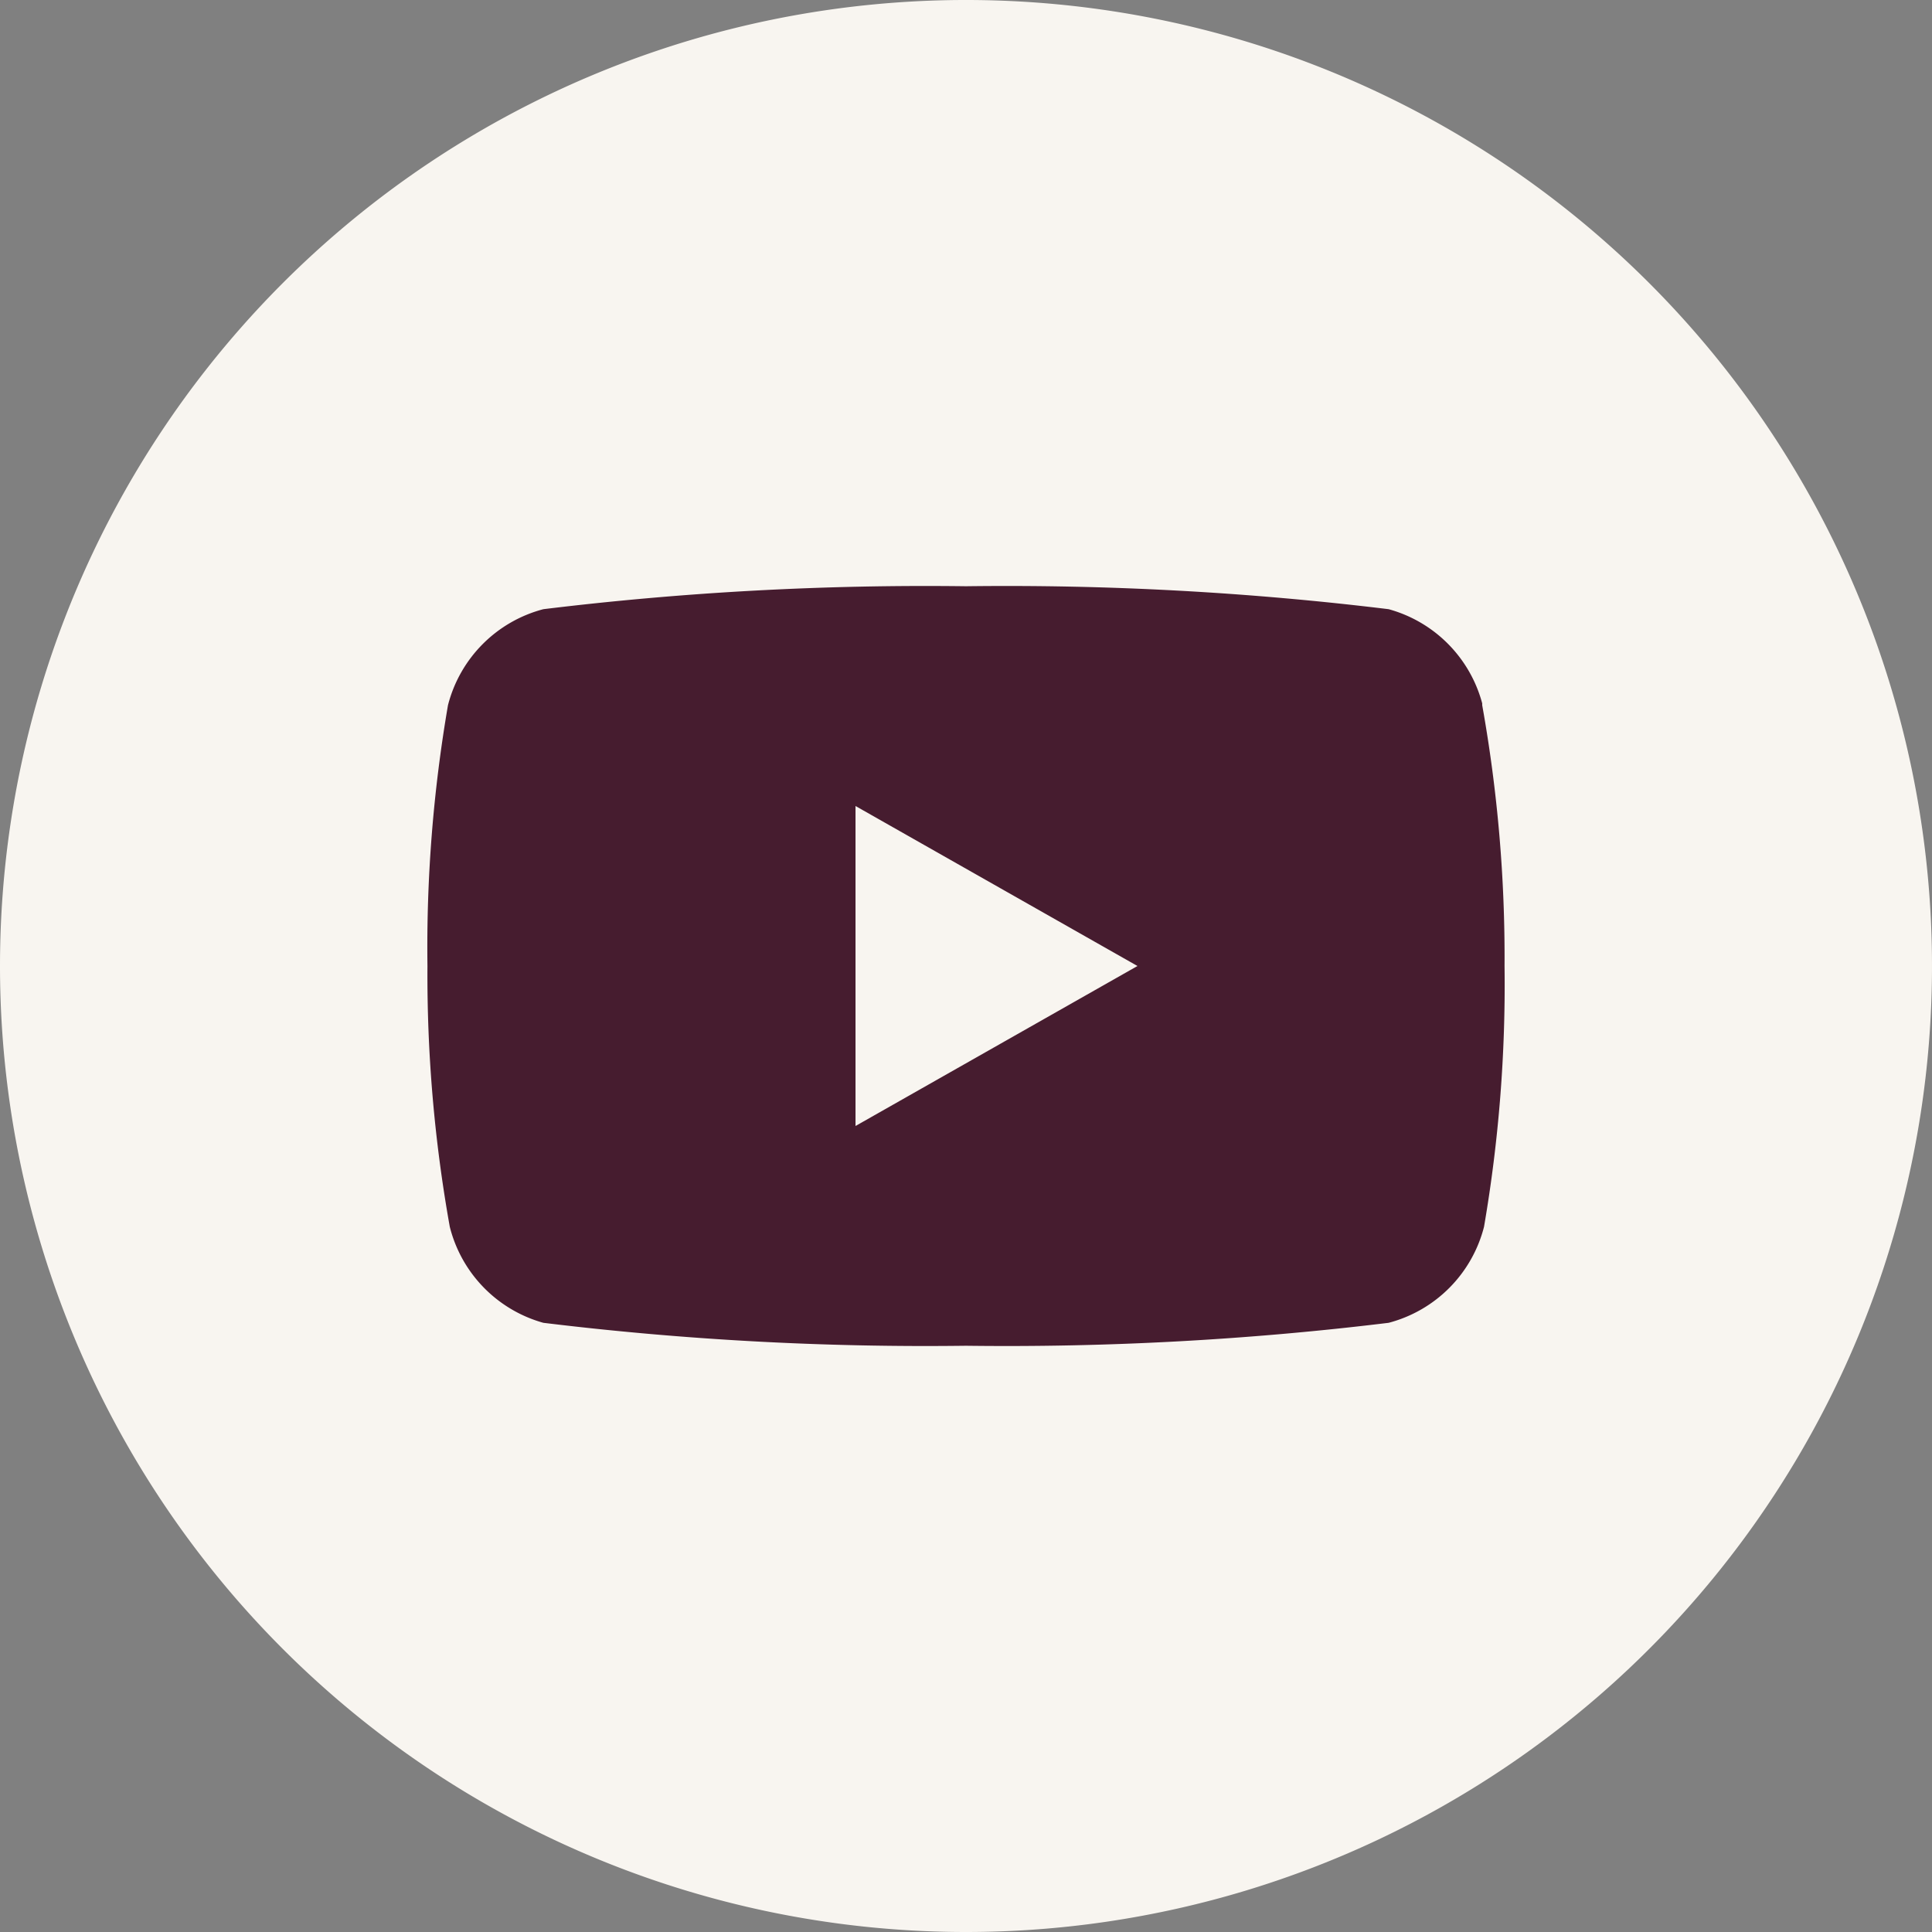
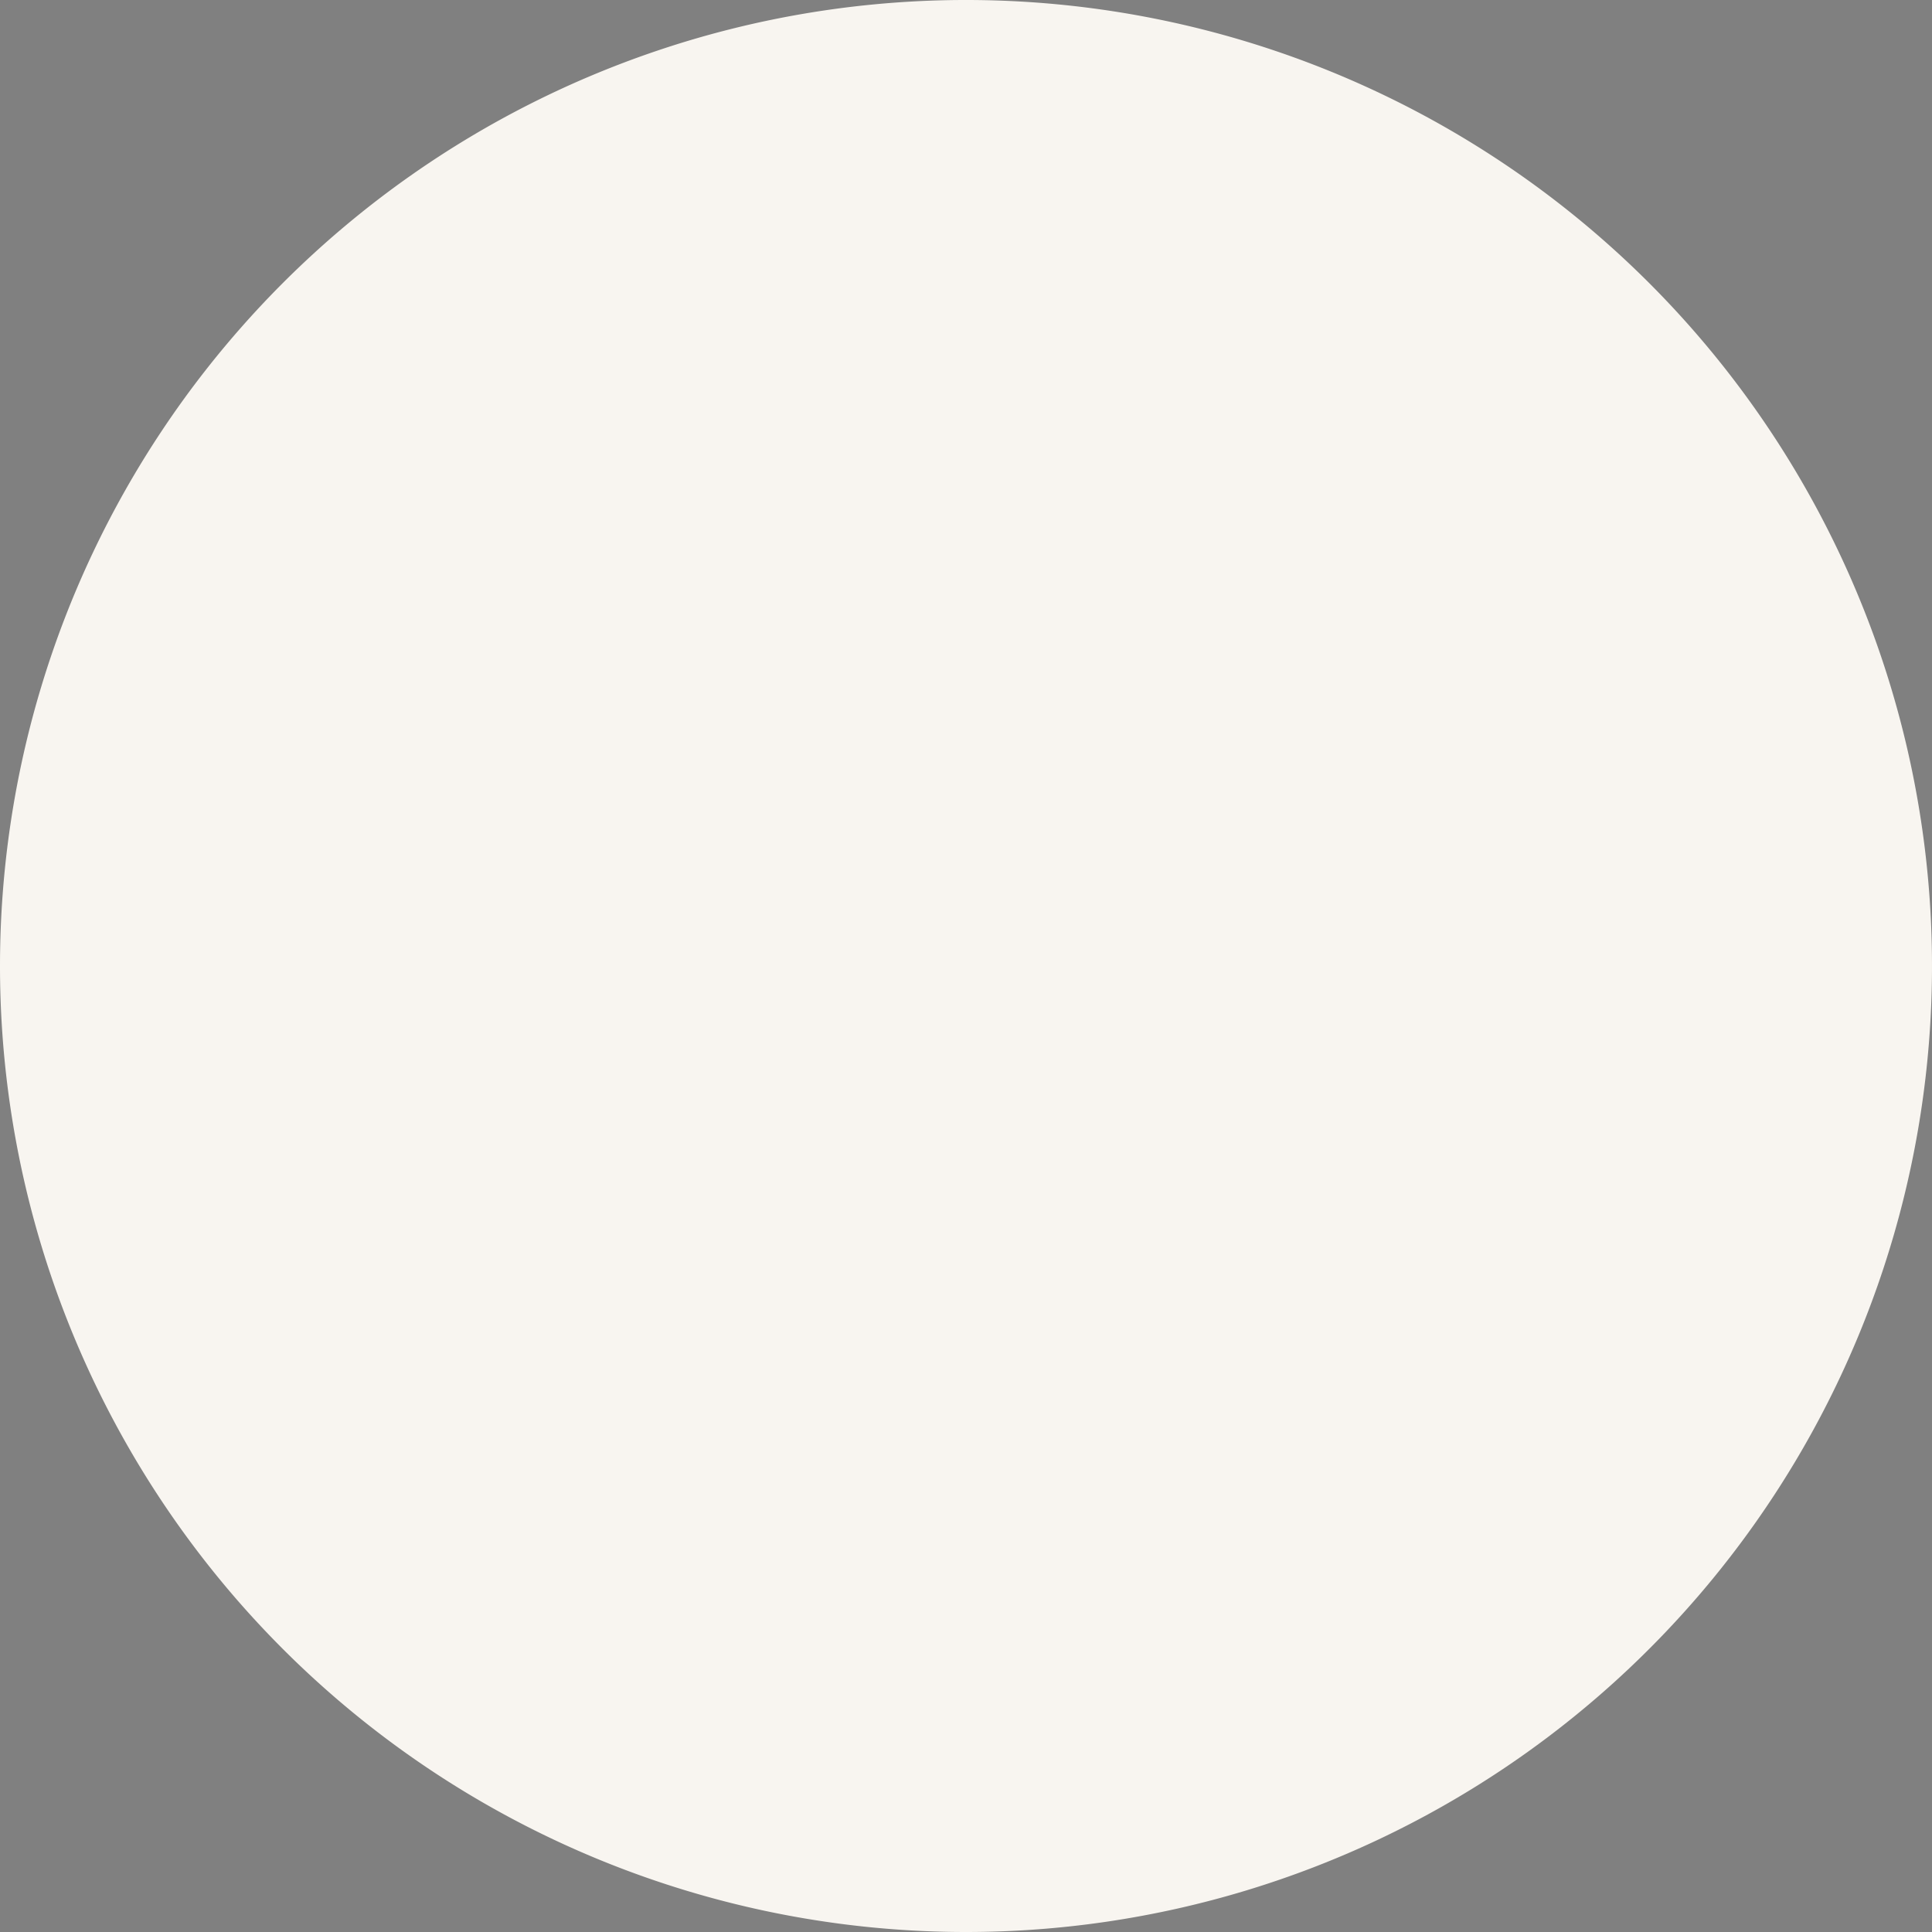
<svg xmlns="http://www.w3.org/2000/svg" id="Layer_1" data-name="Layer 1" viewBox="0 0 32 32">
  <rect x="0" y="0" width="32" height="32" fill="#808080" stroke="none" />
  <defs>
    <style>.cls-1{fill:#f8f5f0;}.cls-2{fill:#461c2f;}</style>
  </defs>
  <path class="cls-1" d="M0,16A16,16,0,1,1,16,32,16,16,0,0,1,0,16" />
-   <path class="cls-2" d="M14.17,18.65v-5.3L18.84,16Zm10.38-7A2.21,2.21,0,0,0,23,10.09a52.3,52.3,0,0,0-7-.38,52.3,52.3,0,0,0-7,.38,2.21,2.21,0,0,0-1.58,1.59A23.67,23.67,0,0,0,7.08,16a23.67,23.67,0,0,0,.37,4.32A2.21,2.21,0,0,0,9,21.91a52.3,52.3,0,0,0,7,.38,52.3,52.3,0,0,0,7-.38,2.21,2.21,0,0,0,1.58-1.59A23.67,23.67,0,0,0,24.92,16a23.67,23.67,0,0,0-.37-4.32" />
</svg>